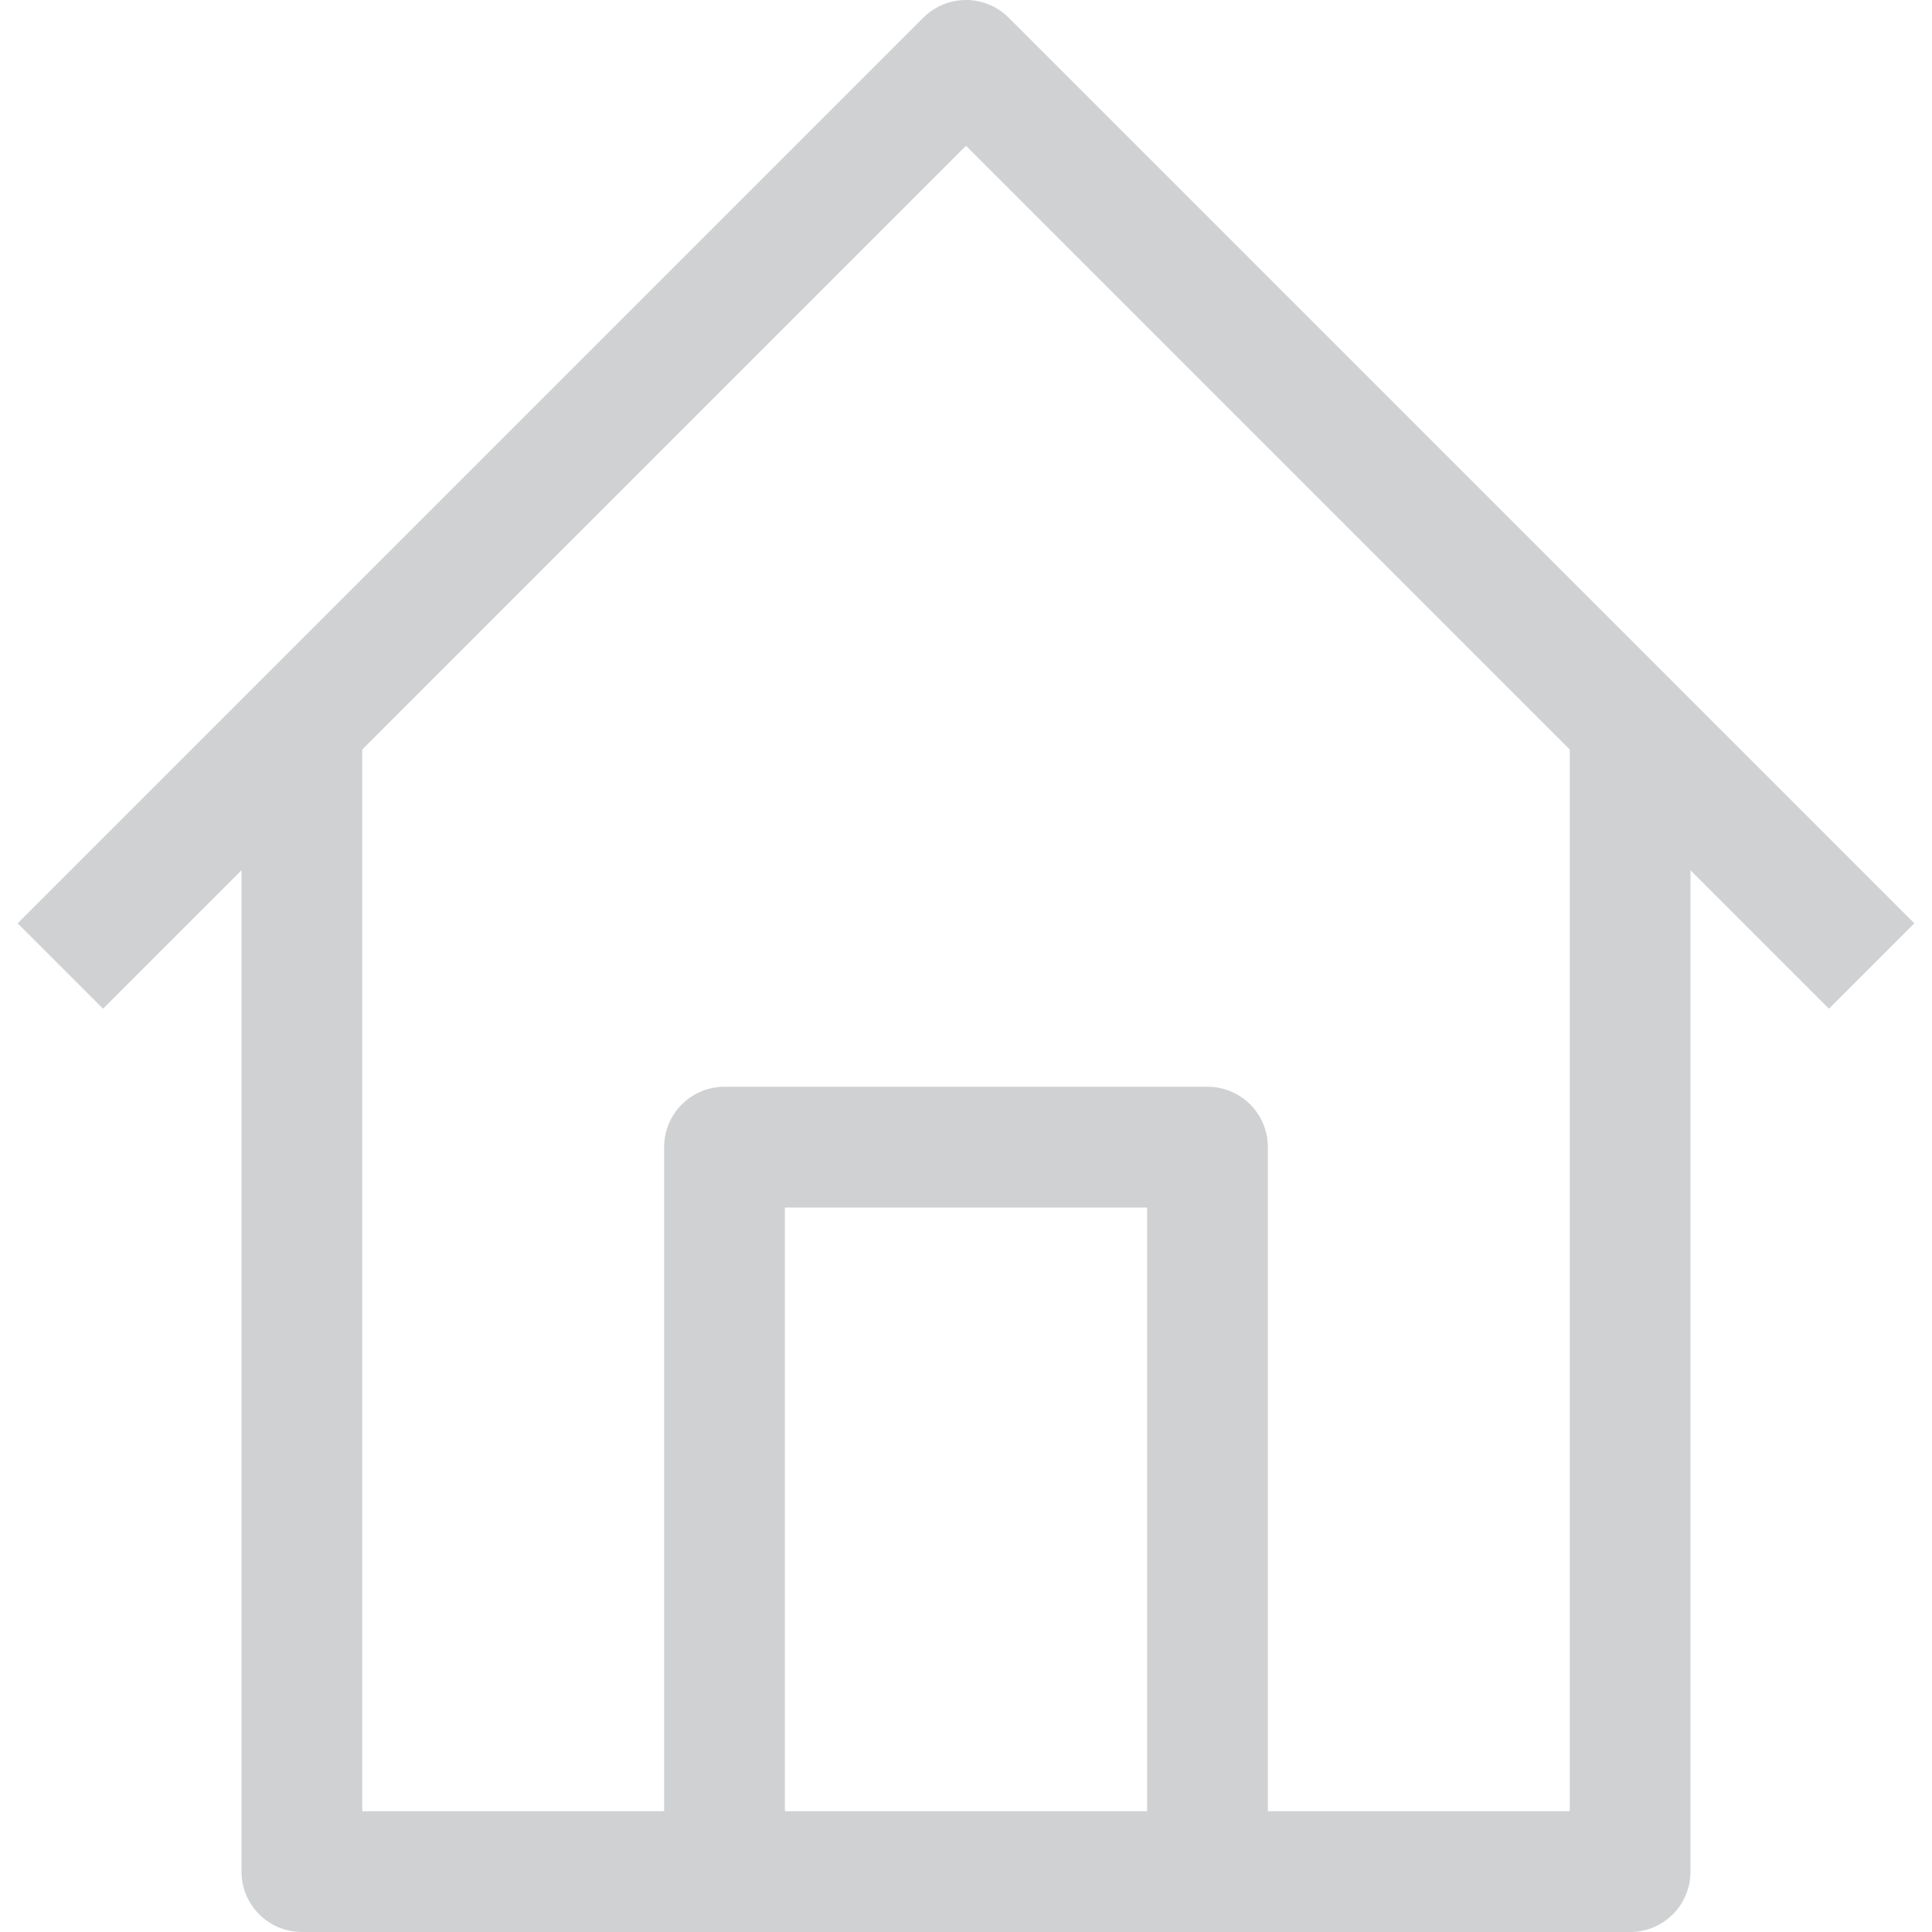
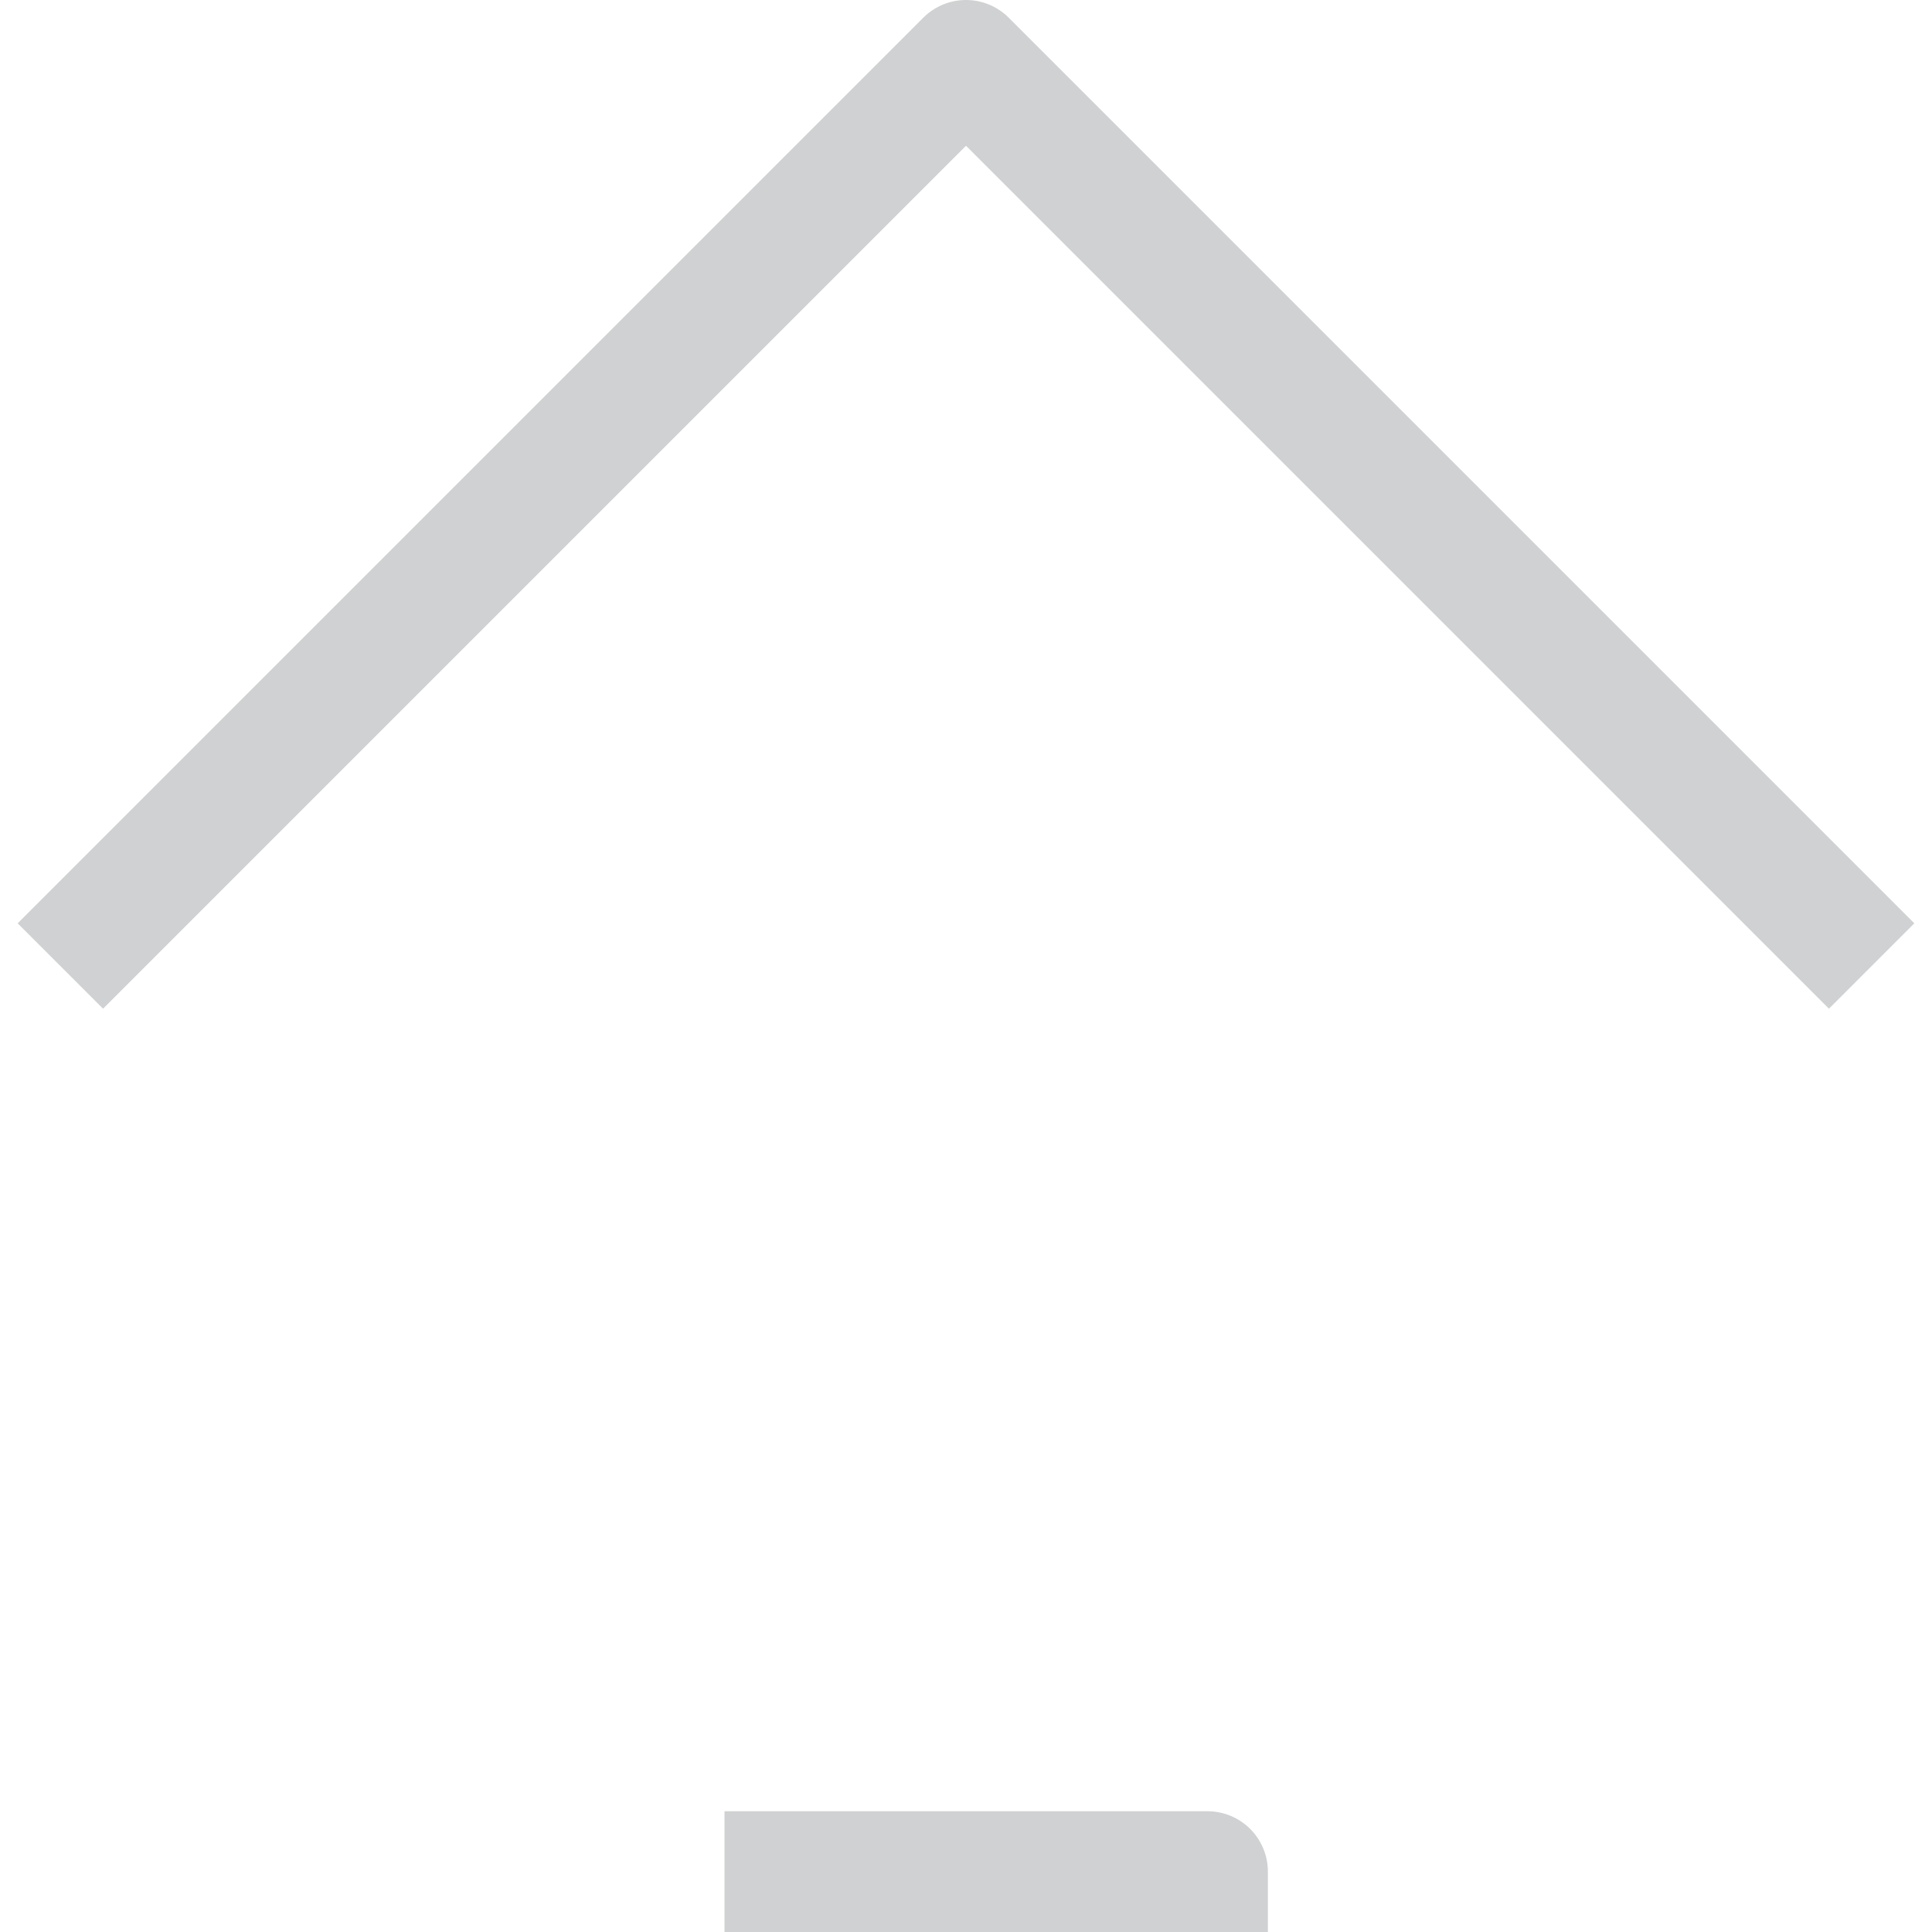
<svg xmlns="http://www.w3.org/2000/svg" viewBox="0 0 32 32">
  <g data-name="371-Home">
    <path d="M1 16 16 1l15 15" fill="none" stroke="#cfd1d2" stroke-linejoin="round" stroke-width="2px" class="stroke-000000" />
-     <path d="M27 12v19H5V12" fill="none" stroke="#cfd1d2" stroke-linejoin="round" stroke-width="2px" class="stroke-000000" />
-     <path d="M12 31V19h8v12" fill="none" stroke="#cfd1d2" stroke-linejoin="round" stroke-width="2px" class="stroke-000000" />
+     <path d="M12 31h8v12" fill="none" stroke="#cfd1d2" stroke-linejoin="round" stroke-width="2px" class="stroke-000000" />
  </g>
</svg>